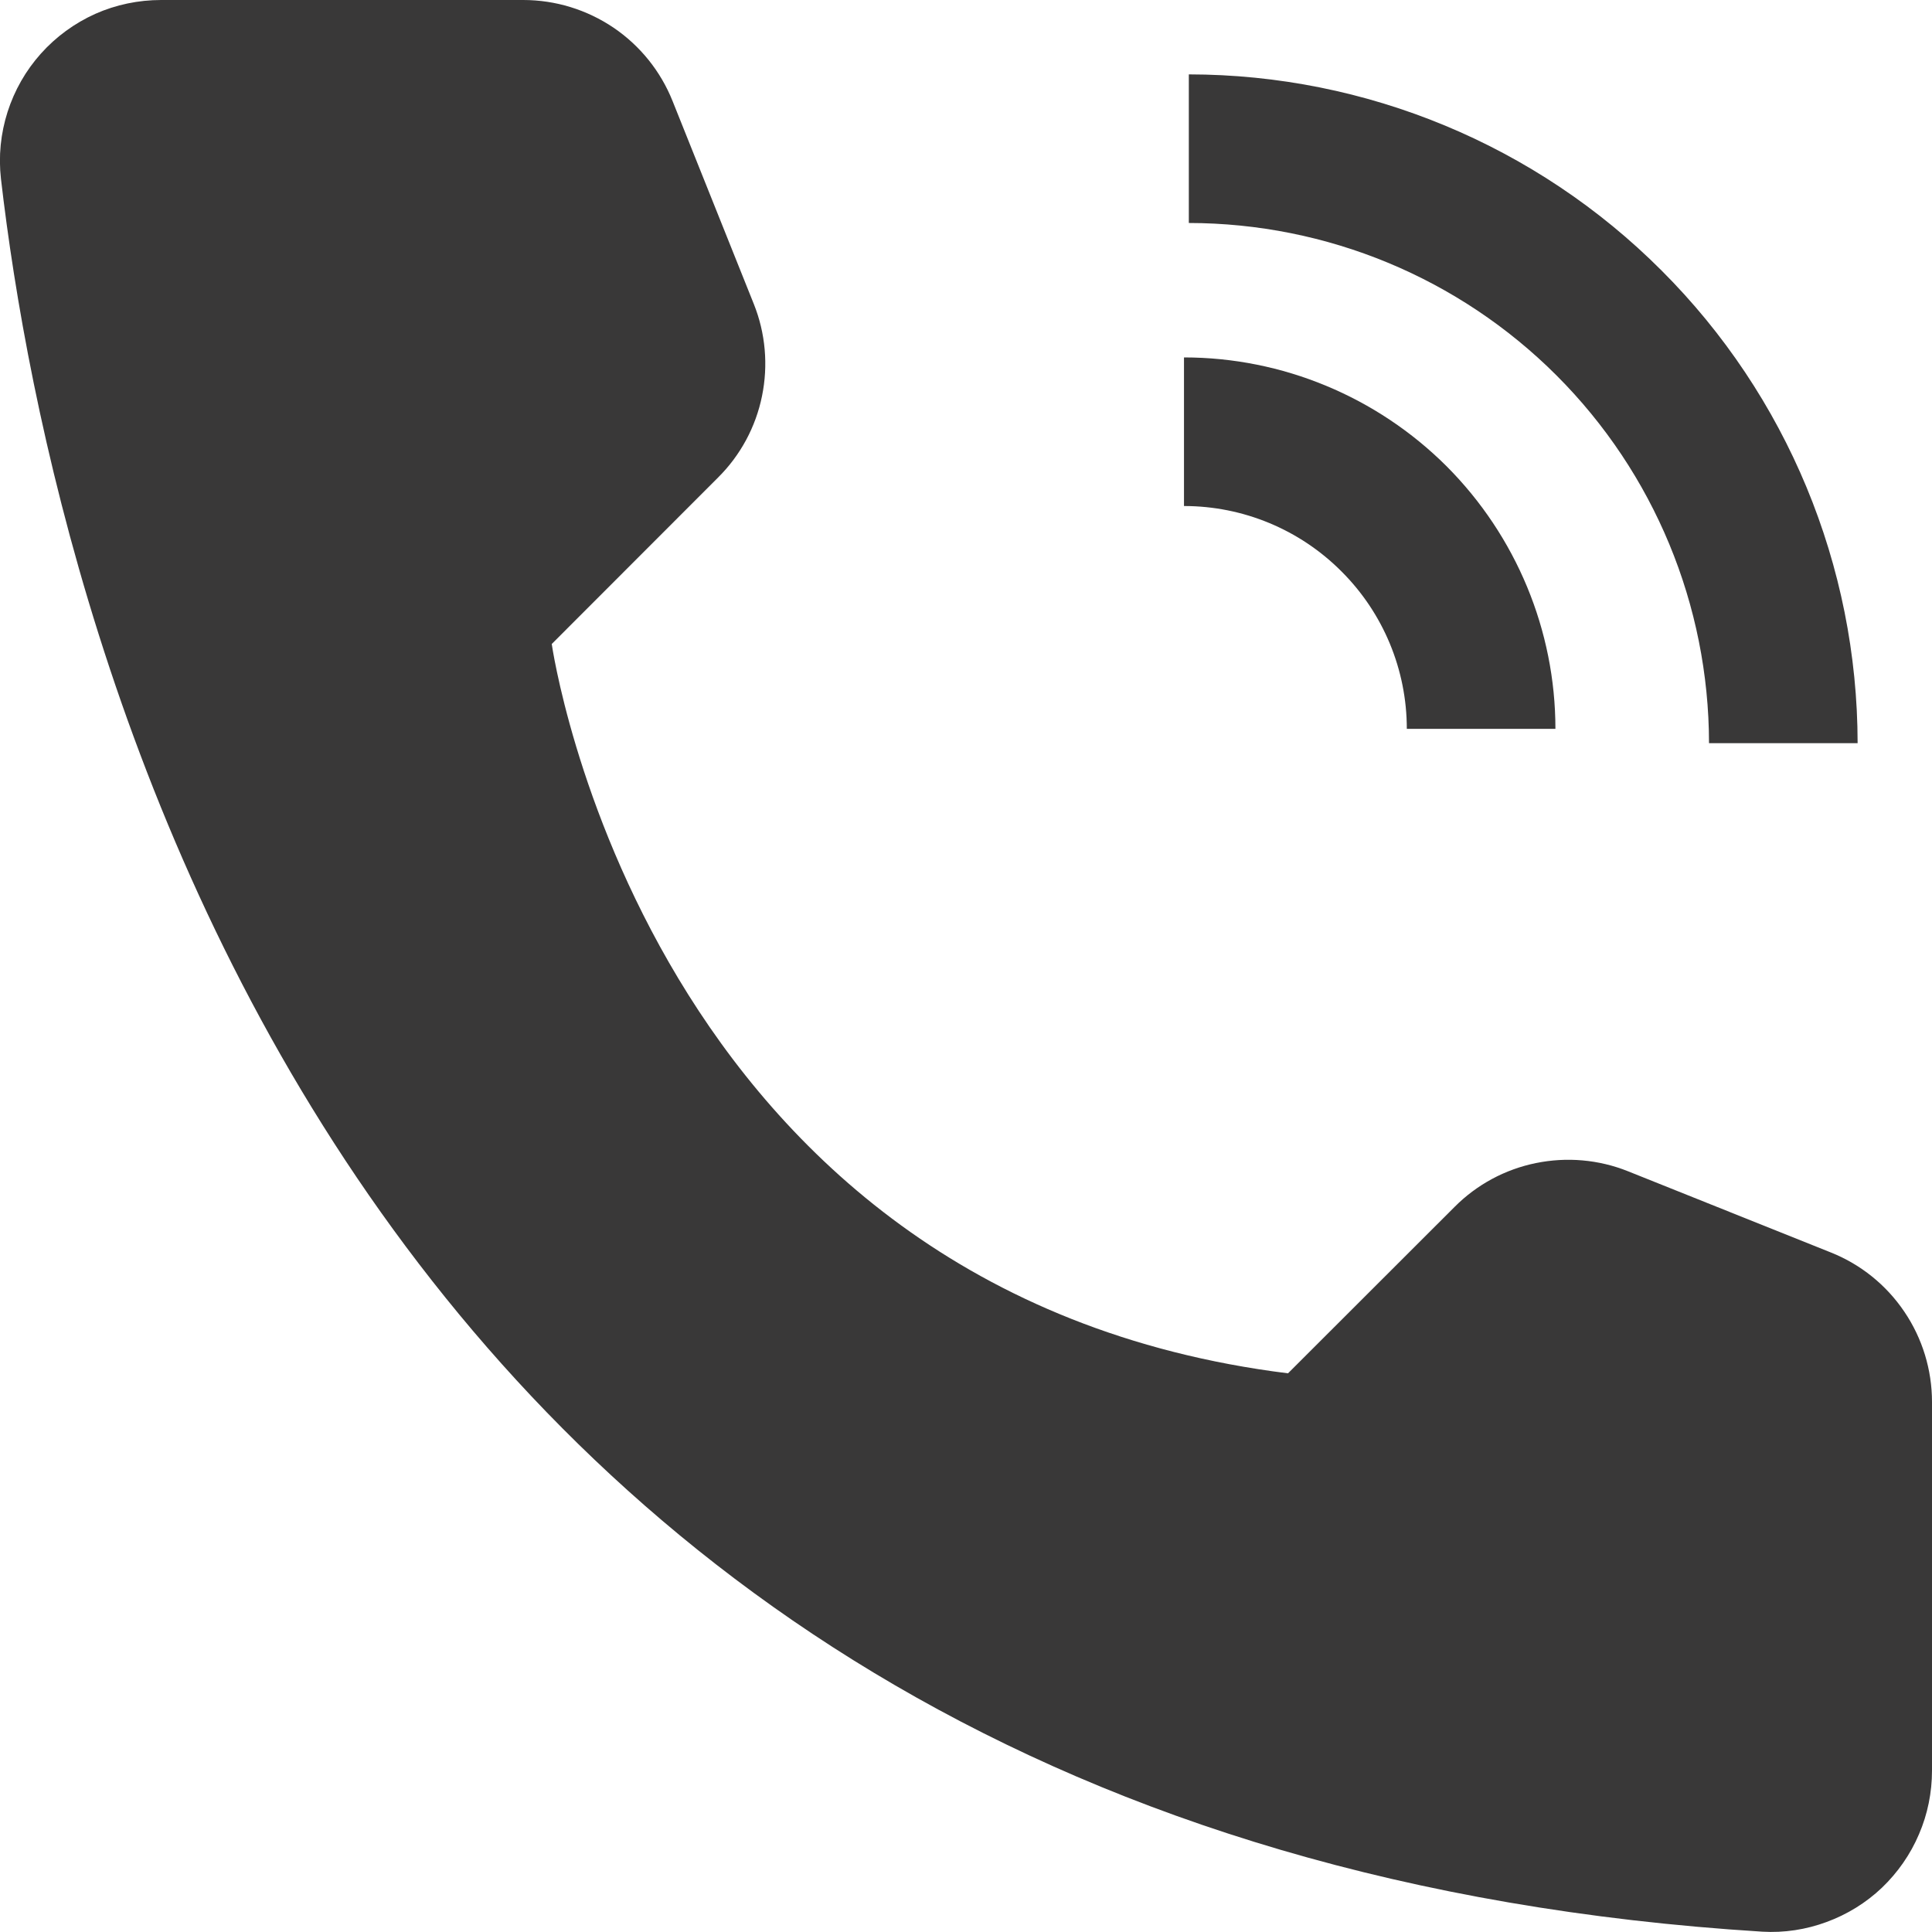
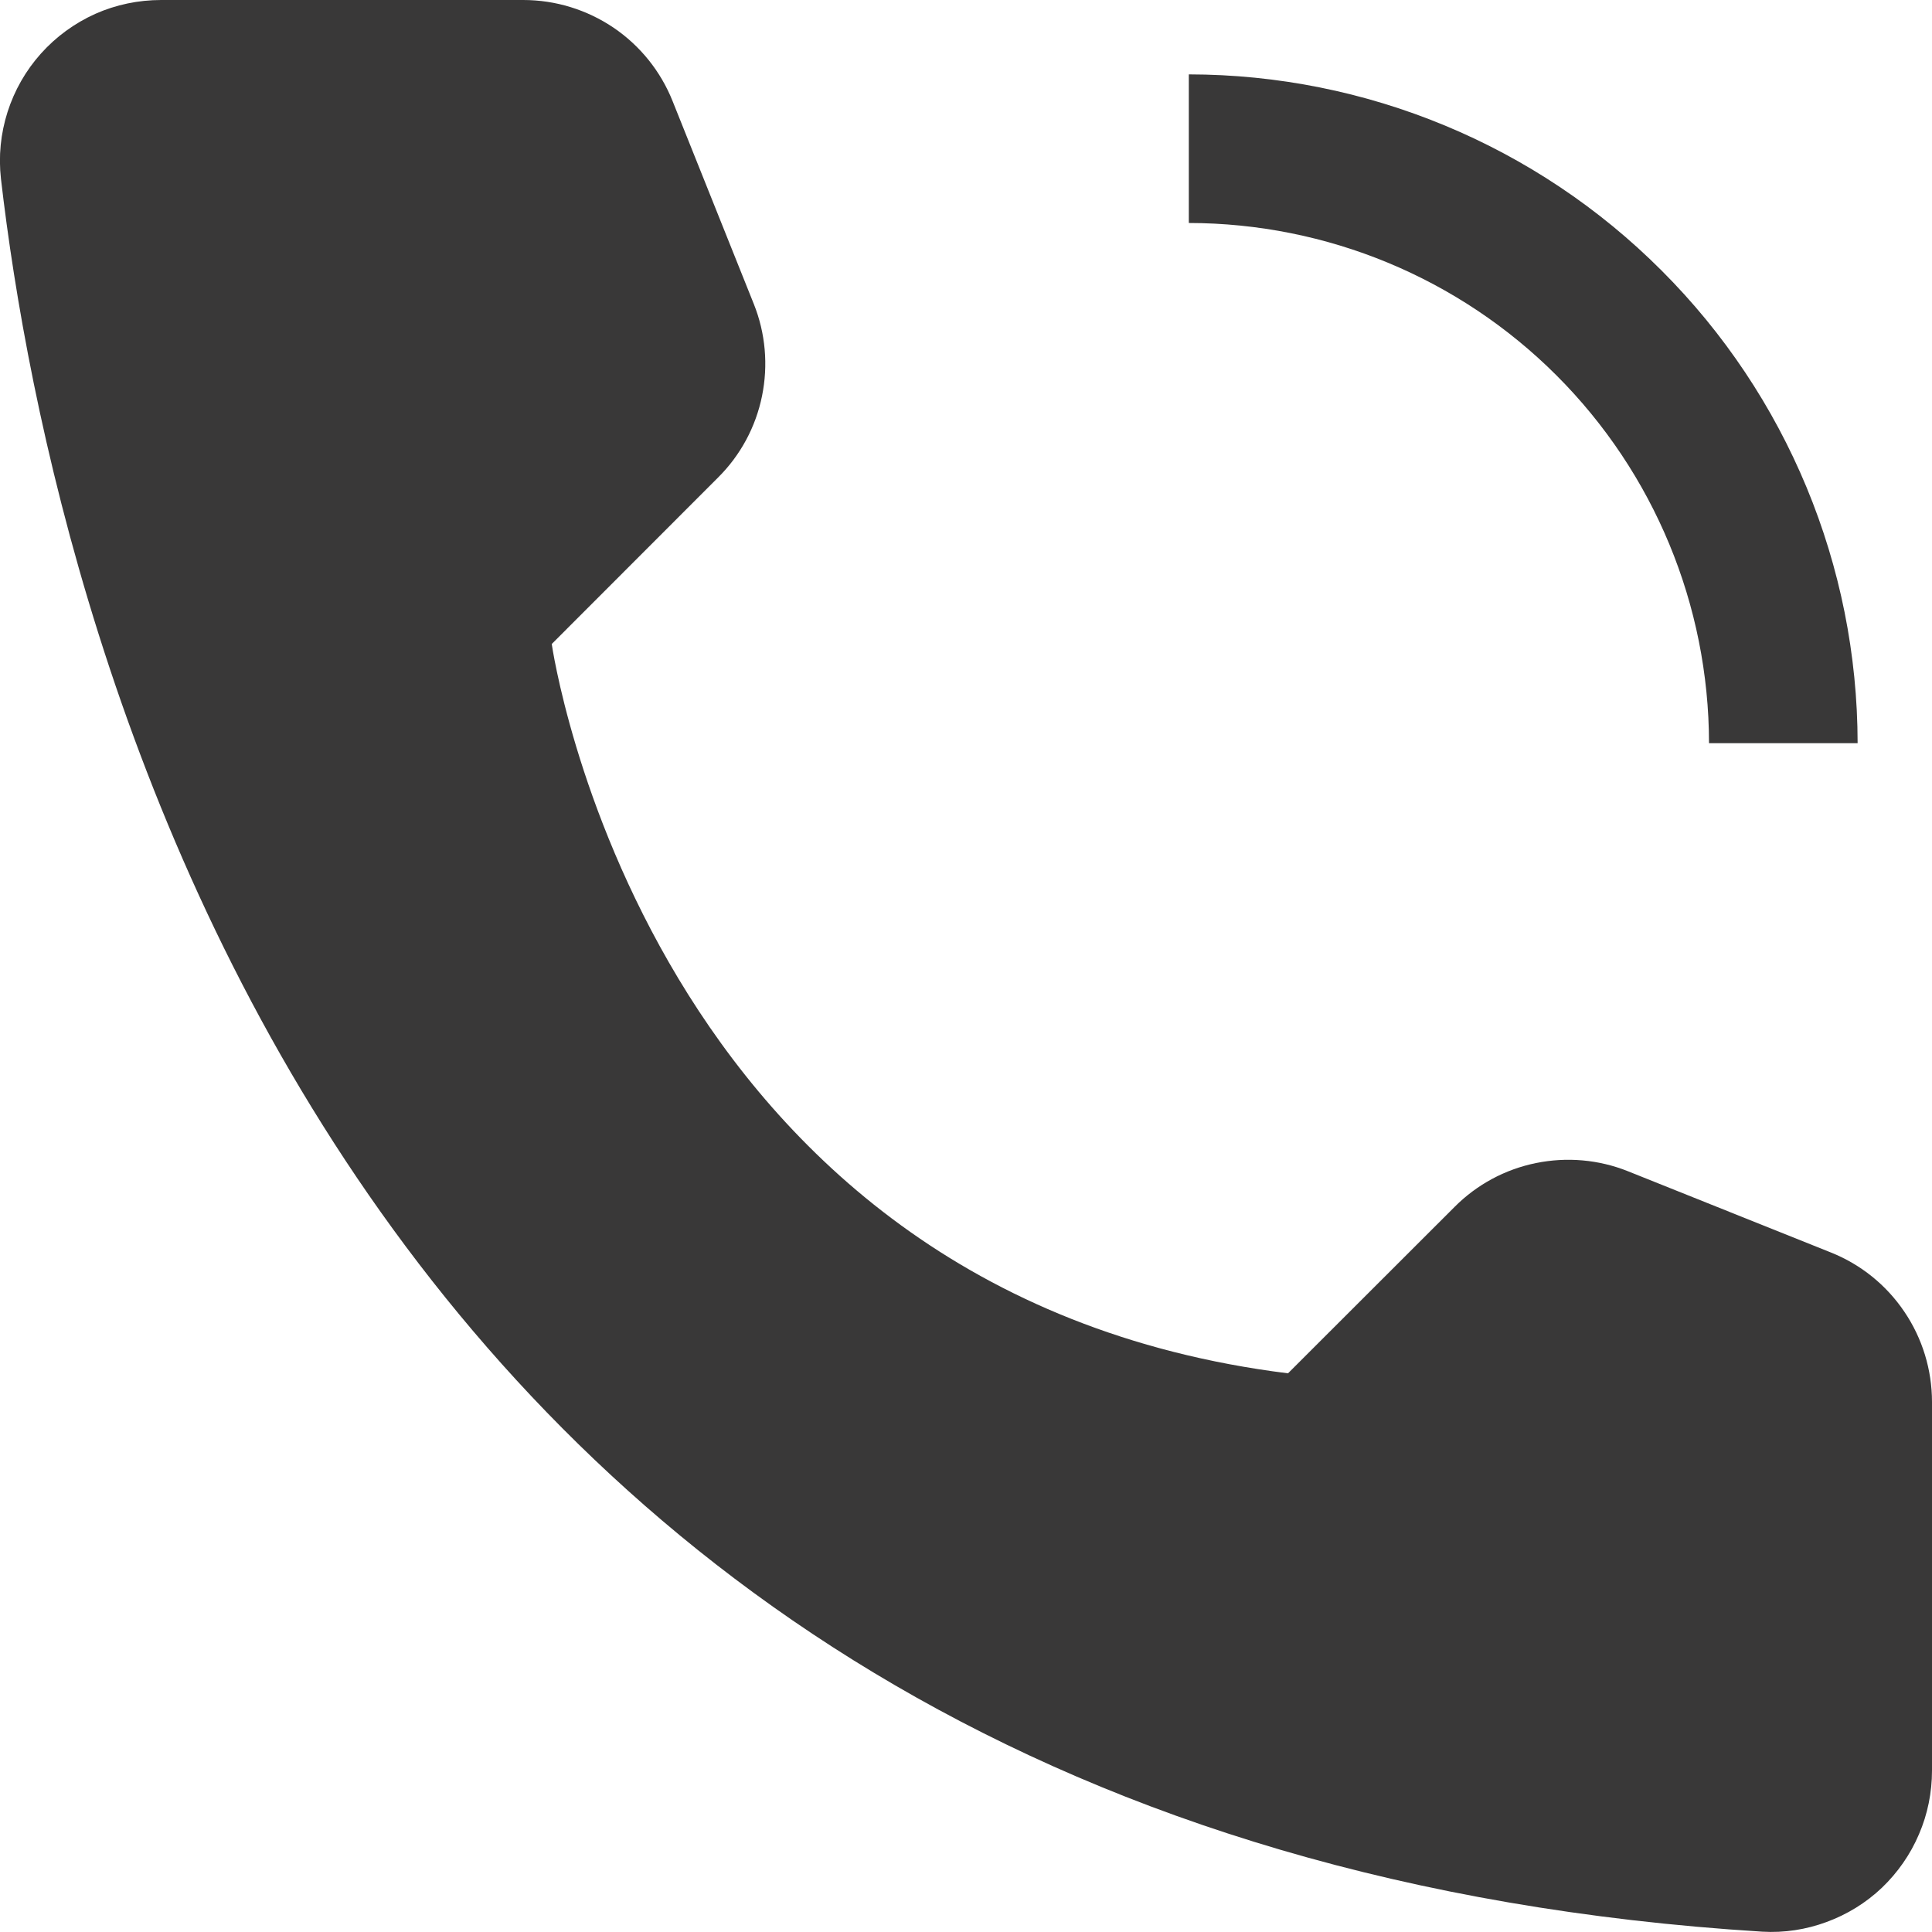
<svg xmlns="http://www.w3.org/2000/svg" width="12" height="12" viewBox="0 0 12 12" fill="none">
-   <path d="M9.661 4.527H8.738C8.738 4.16 8.592 3.808 8.332 3.549C8.073 3.289 7.721 3.143 7.354 3.143V2.22C7.965 2.22 8.552 2.464 8.985 2.896C9.417 3.329 9.661 3.916 9.661 4.527V4.527Z" fill="#393838" />
  <path d="M11.538 4.616H10.615C10.614 3.759 10.274 2.938 9.668 2.332C9.062 1.726 8.241 1.386 7.384 1.385V0.462C8.486 0.463 9.542 0.901 10.32 1.68C11.099 2.458 11.537 3.514 11.538 4.616V4.616ZM8 8.53L9.034 7.497C9.172 7.358 9.348 7.263 9.54 7.224C9.731 7.185 9.93 7.202 10.112 7.275L11.371 7.779C11.557 7.853 11.716 7.981 11.828 8.147C11.94 8.312 12 8.508 12 8.708V10.997C12 11.133 11.973 11.268 11.919 11.393C11.866 11.518 11.787 11.631 11.689 11.725C11.59 11.819 11.473 11.891 11.345 11.938C11.218 11.985 11.082 12.006 10.946 11.998C2.12 11.449 0.337 3.974 0.006 1.111C-0.01 0.971 0.004 0.83 0.047 0.695C0.09 0.561 0.16 0.438 0.254 0.333C0.348 0.228 0.463 0.144 0.592 0.086C0.72 0.029 0.86 -0 1.001 3.89709e-06H3.25C3.45 -2.52128e-06 3.645 0.06 3.811 0.172C3.976 0.284 4.104 0.443 4.178 0.629L4.682 1.888C4.755 2.07 4.772 2.269 4.733 2.46C4.694 2.652 4.599 2.828 4.46 2.966L3.427 4C3.427 4 4 8.031 8 8.53Z" fill="#393838" />
</svg>